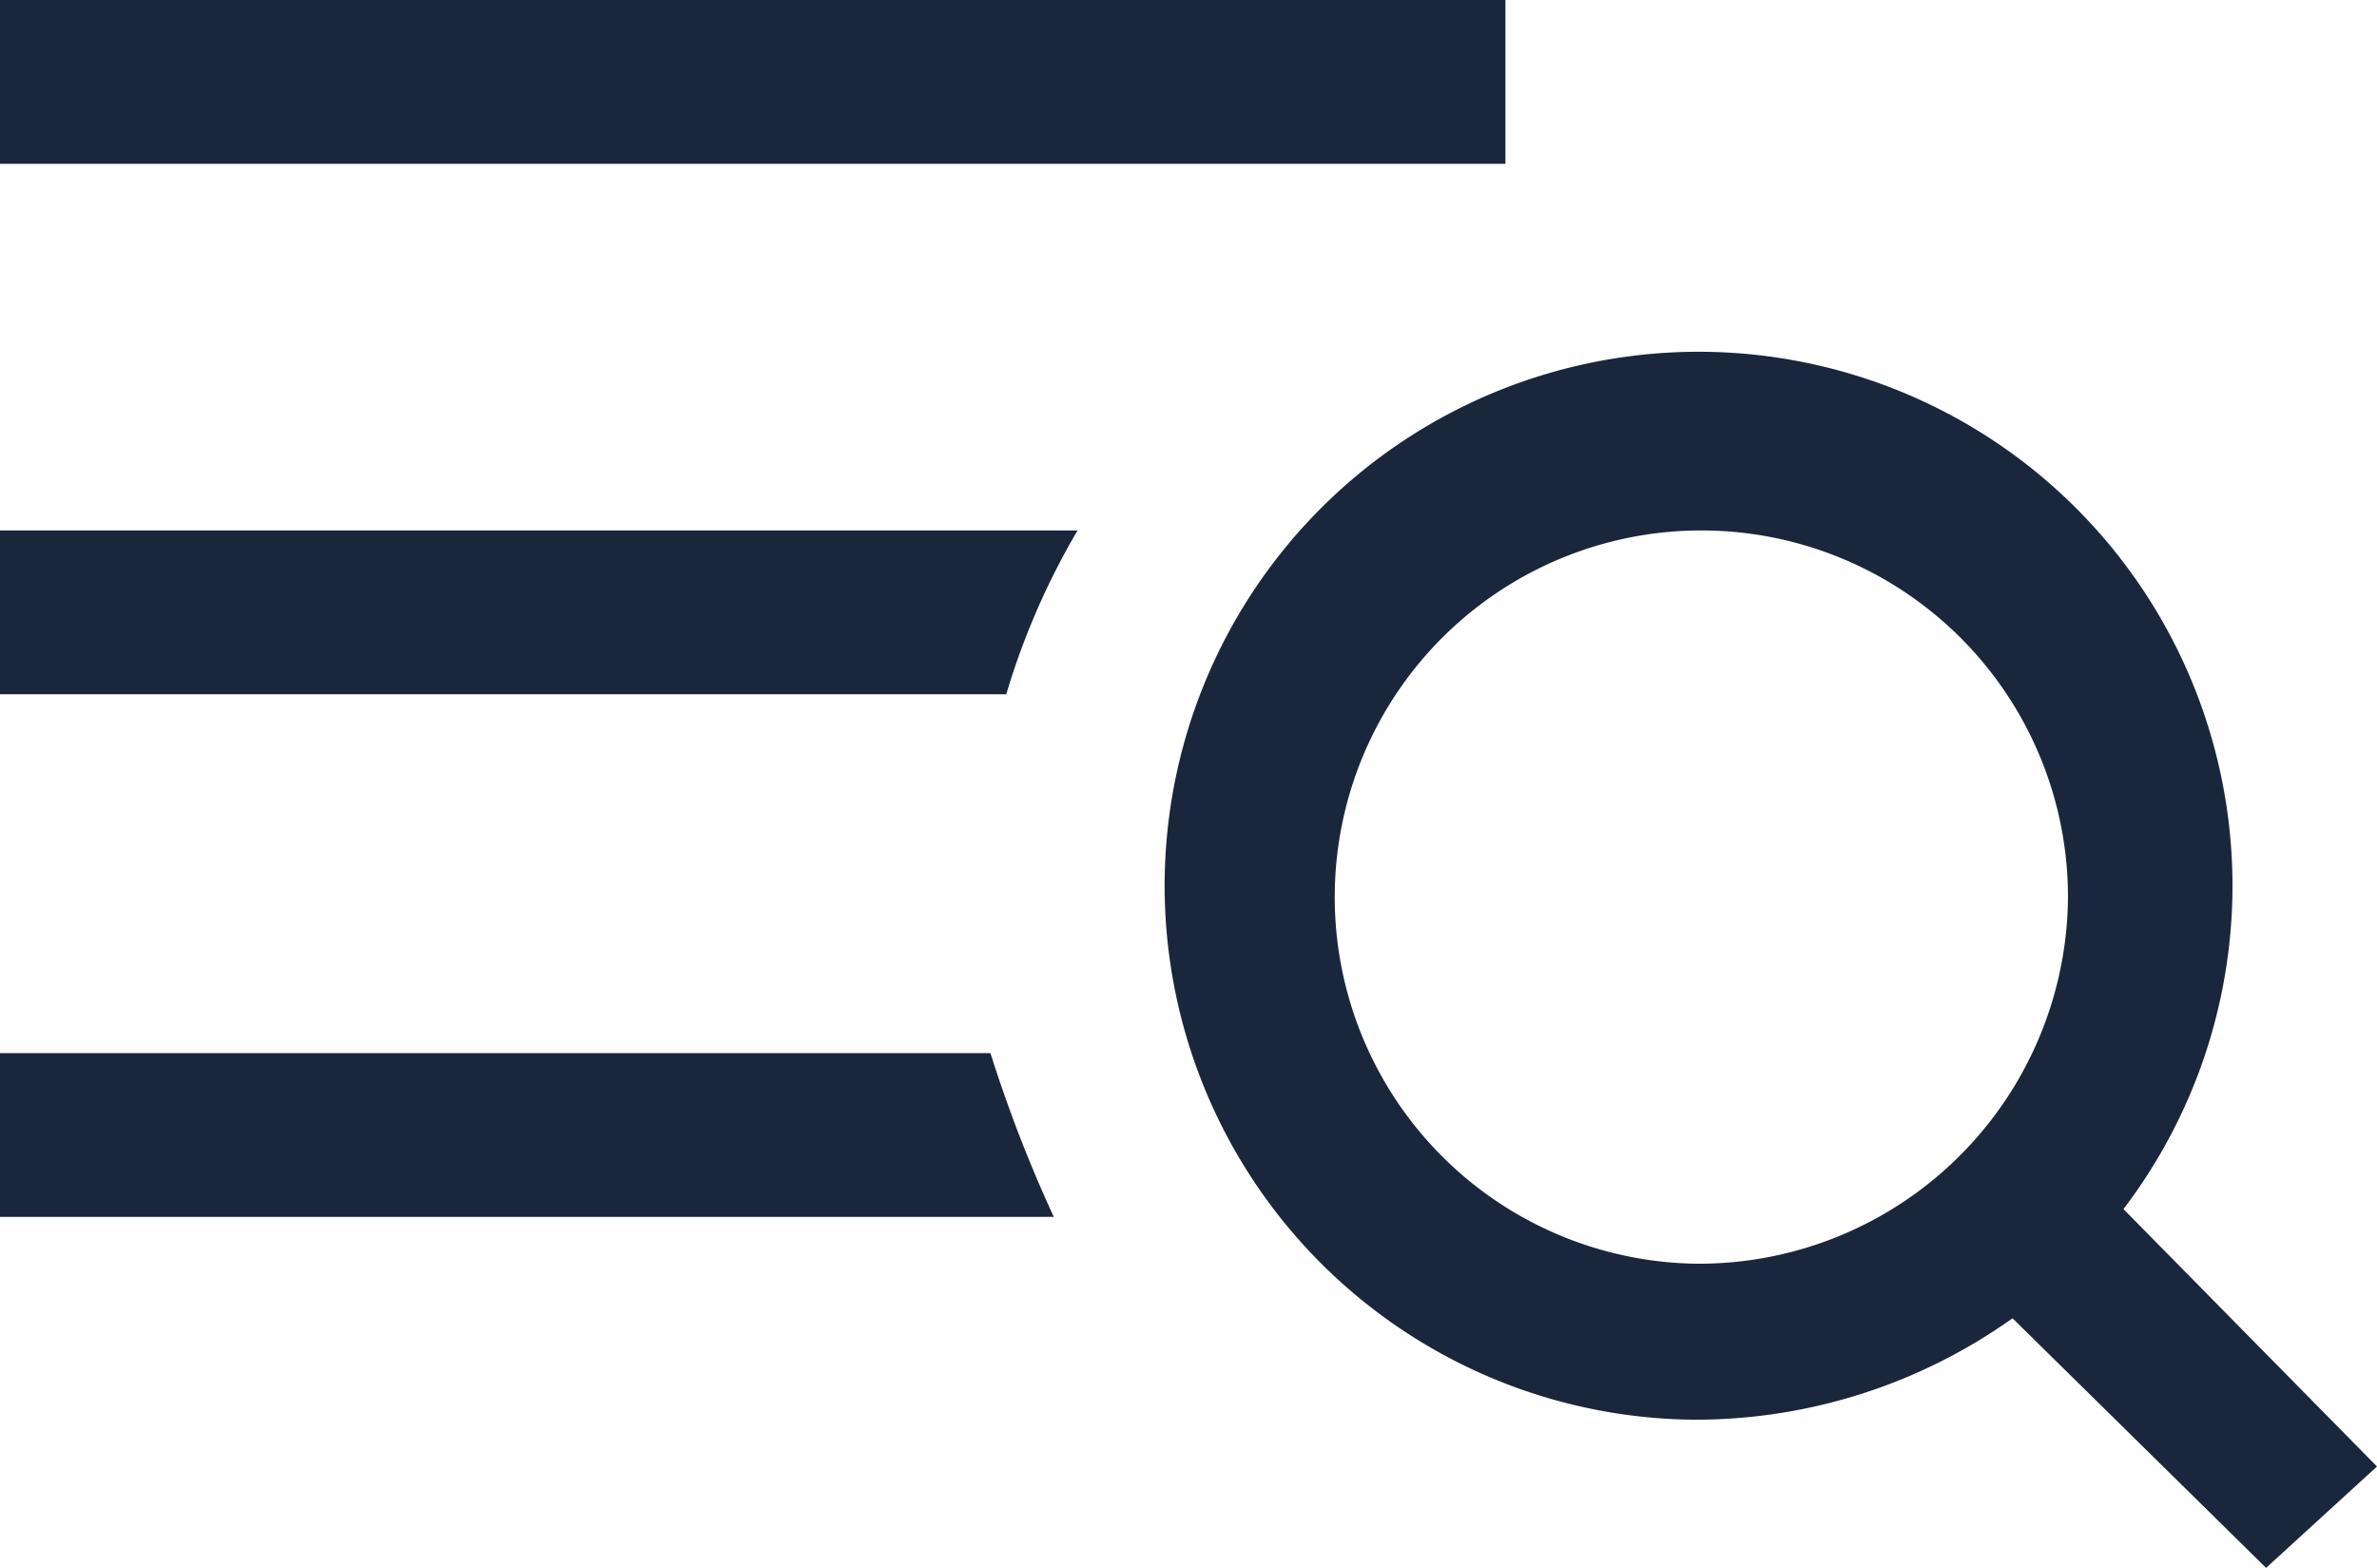
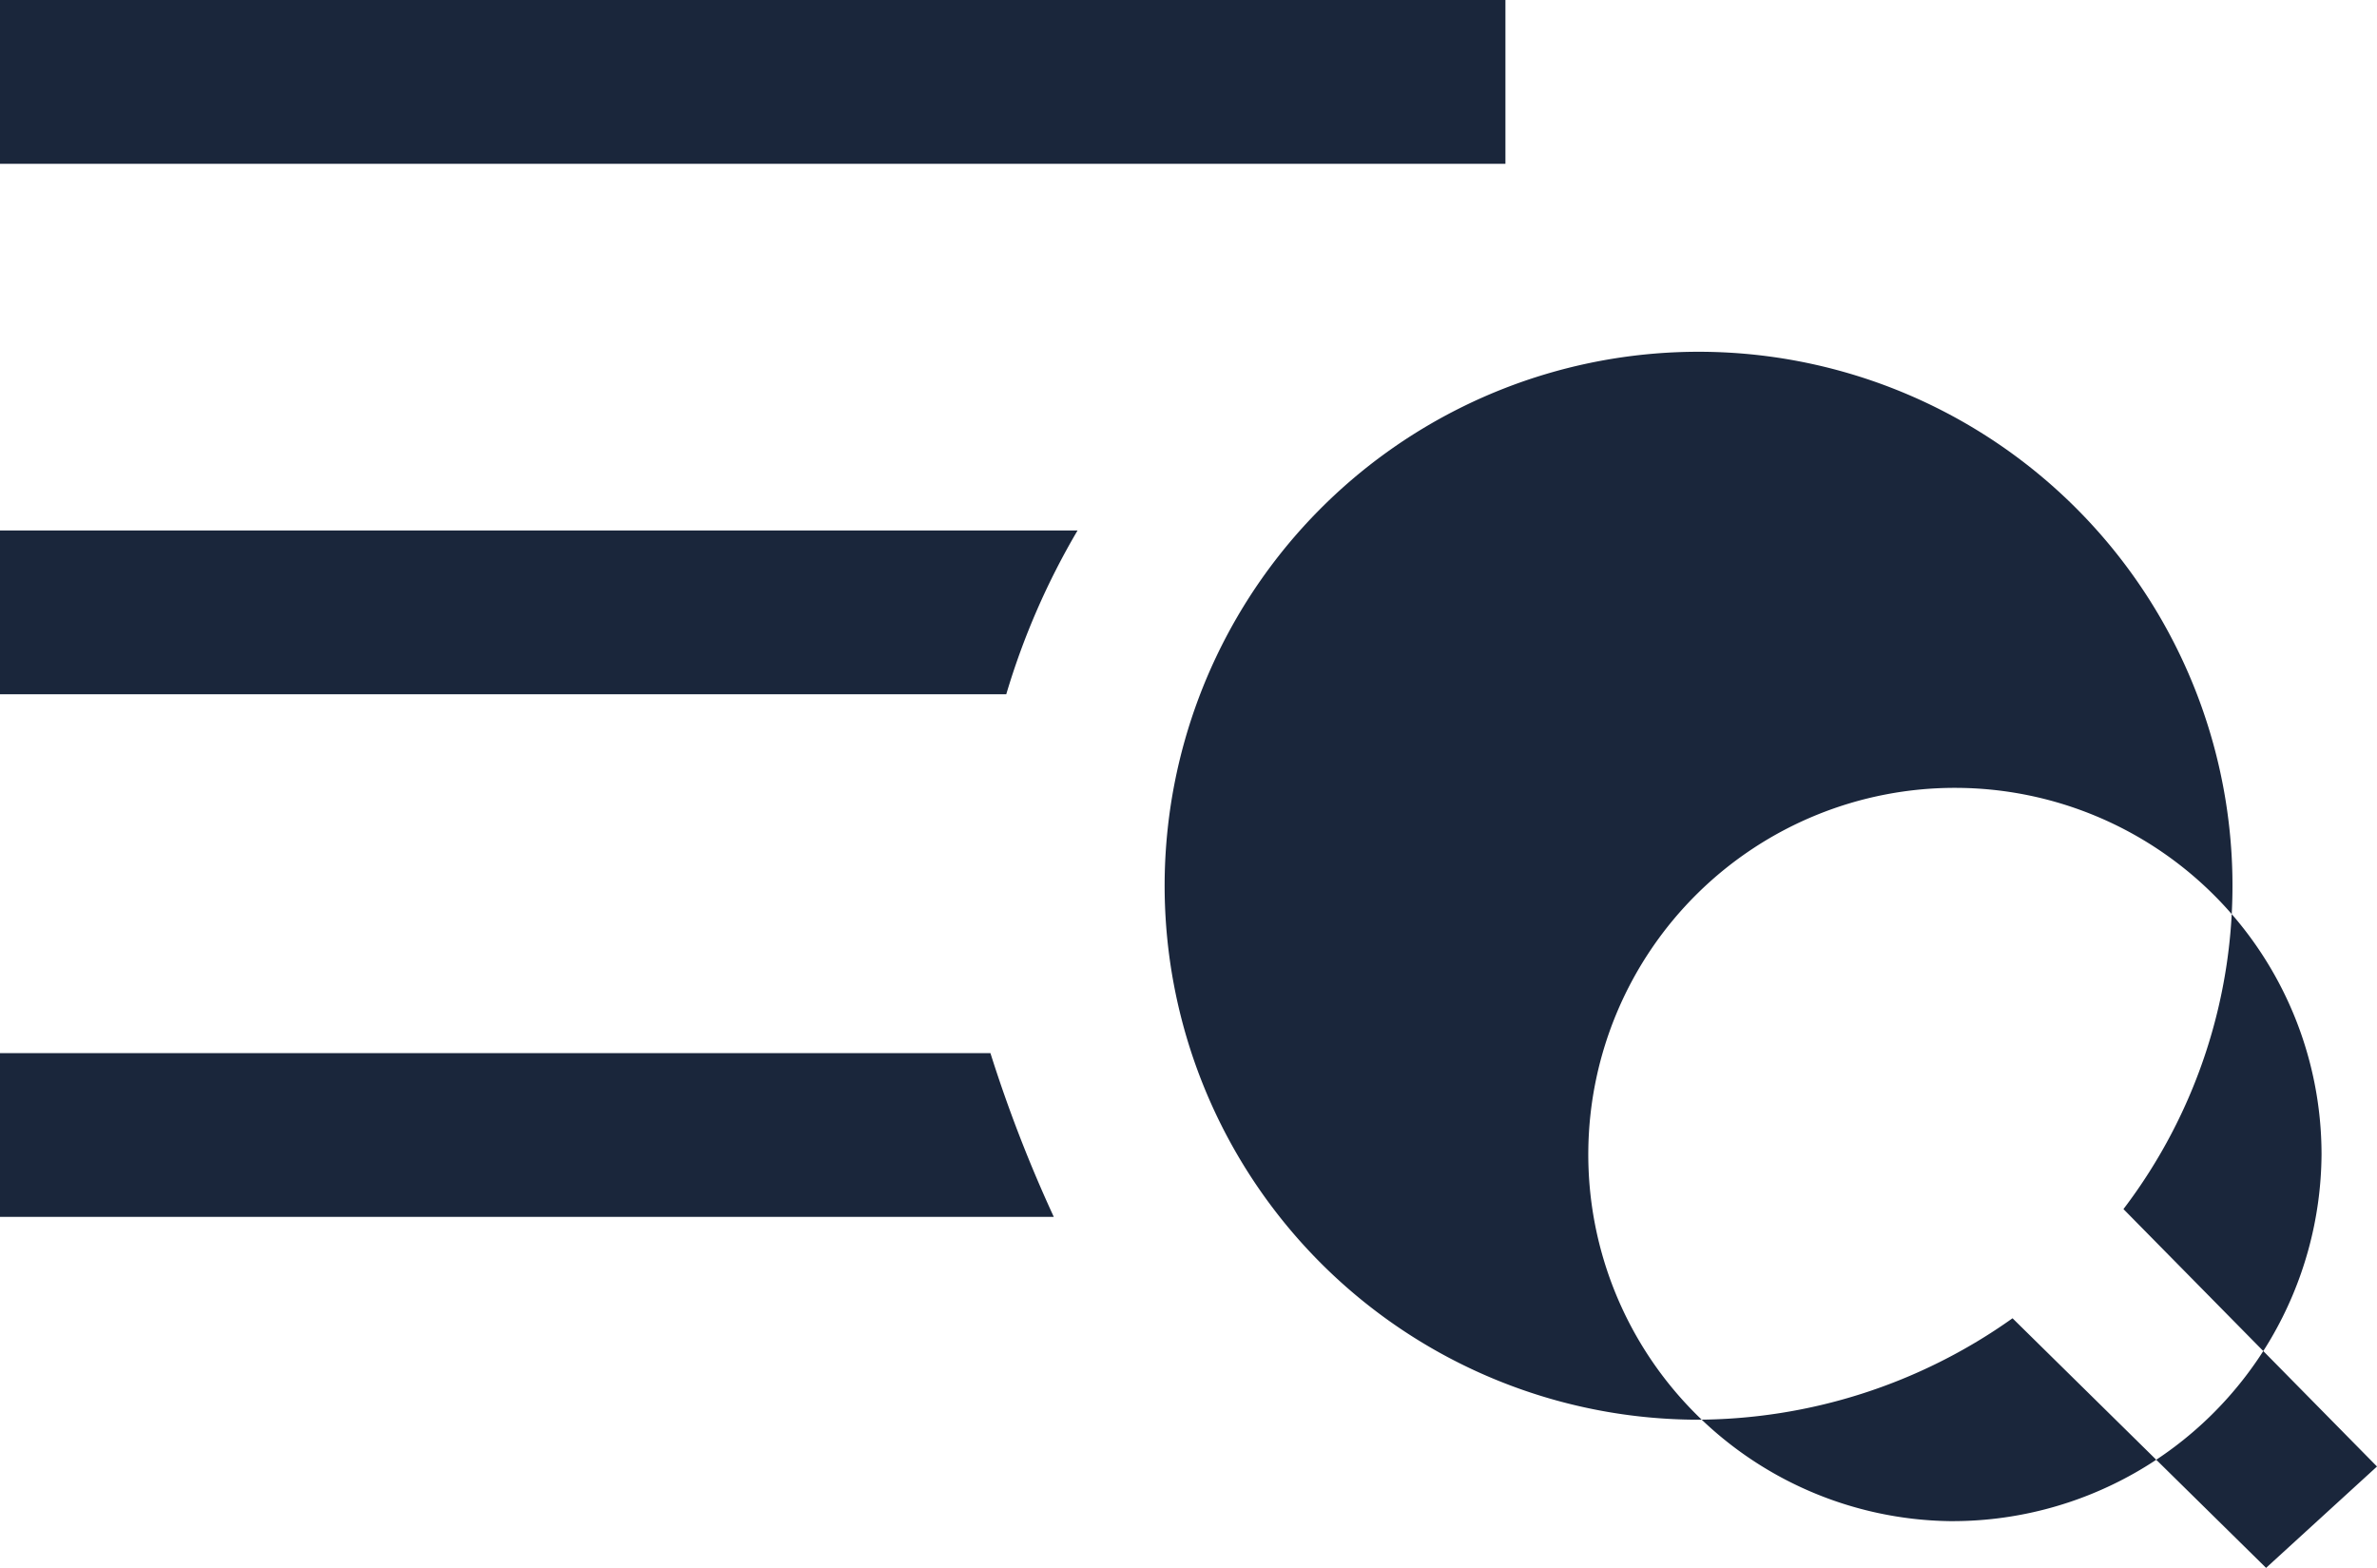
<svg xmlns="http://www.w3.org/2000/svg" width="42" height="27.702">
-   <path fill="#1a263b" d="M37.52 21.362a9.434 9.434 0 1 0-7.56 3.721 9.662 9.662 0 0 0 5.6-1.792l4.48 4.41L42 25.91Zm-7.56.965a6.478 6.478 0 1 1 6.58-6.478 6.522 6.522 0 0 1-6.58 6.478ZM26.6 0H0v2.894h26.6ZM0 18.606V21.5h18.62a24.607 24.607 0 0 1-1.12-2.894Zm0-6.34h17.78a12.976 12.976 0 0 1 1.26-2.894H0Z" data-name="menu-mobile" />
+   <path fill="#1a263b" d="M37.52 21.362a9.434 9.434 0 1 0-7.56 3.721 9.662 9.662 0 0 0 5.6-1.792l4.48 4.41L42 25.91m-7.56.965a6.478 6.478 0 1 1 6.58-6.478 6.522 6.522 0 0 1-6.58 6.478ZM26.6 0H0v2.894h26.6ZM0 18.606V21.5h18.62a24.607 24.607 0 0 1-1.12-2.894Zm0-6.34h17.78a12.976 12.976 0 0 1 1.26-2.894H0Z" data-name="menu-mobile" />
</svg>